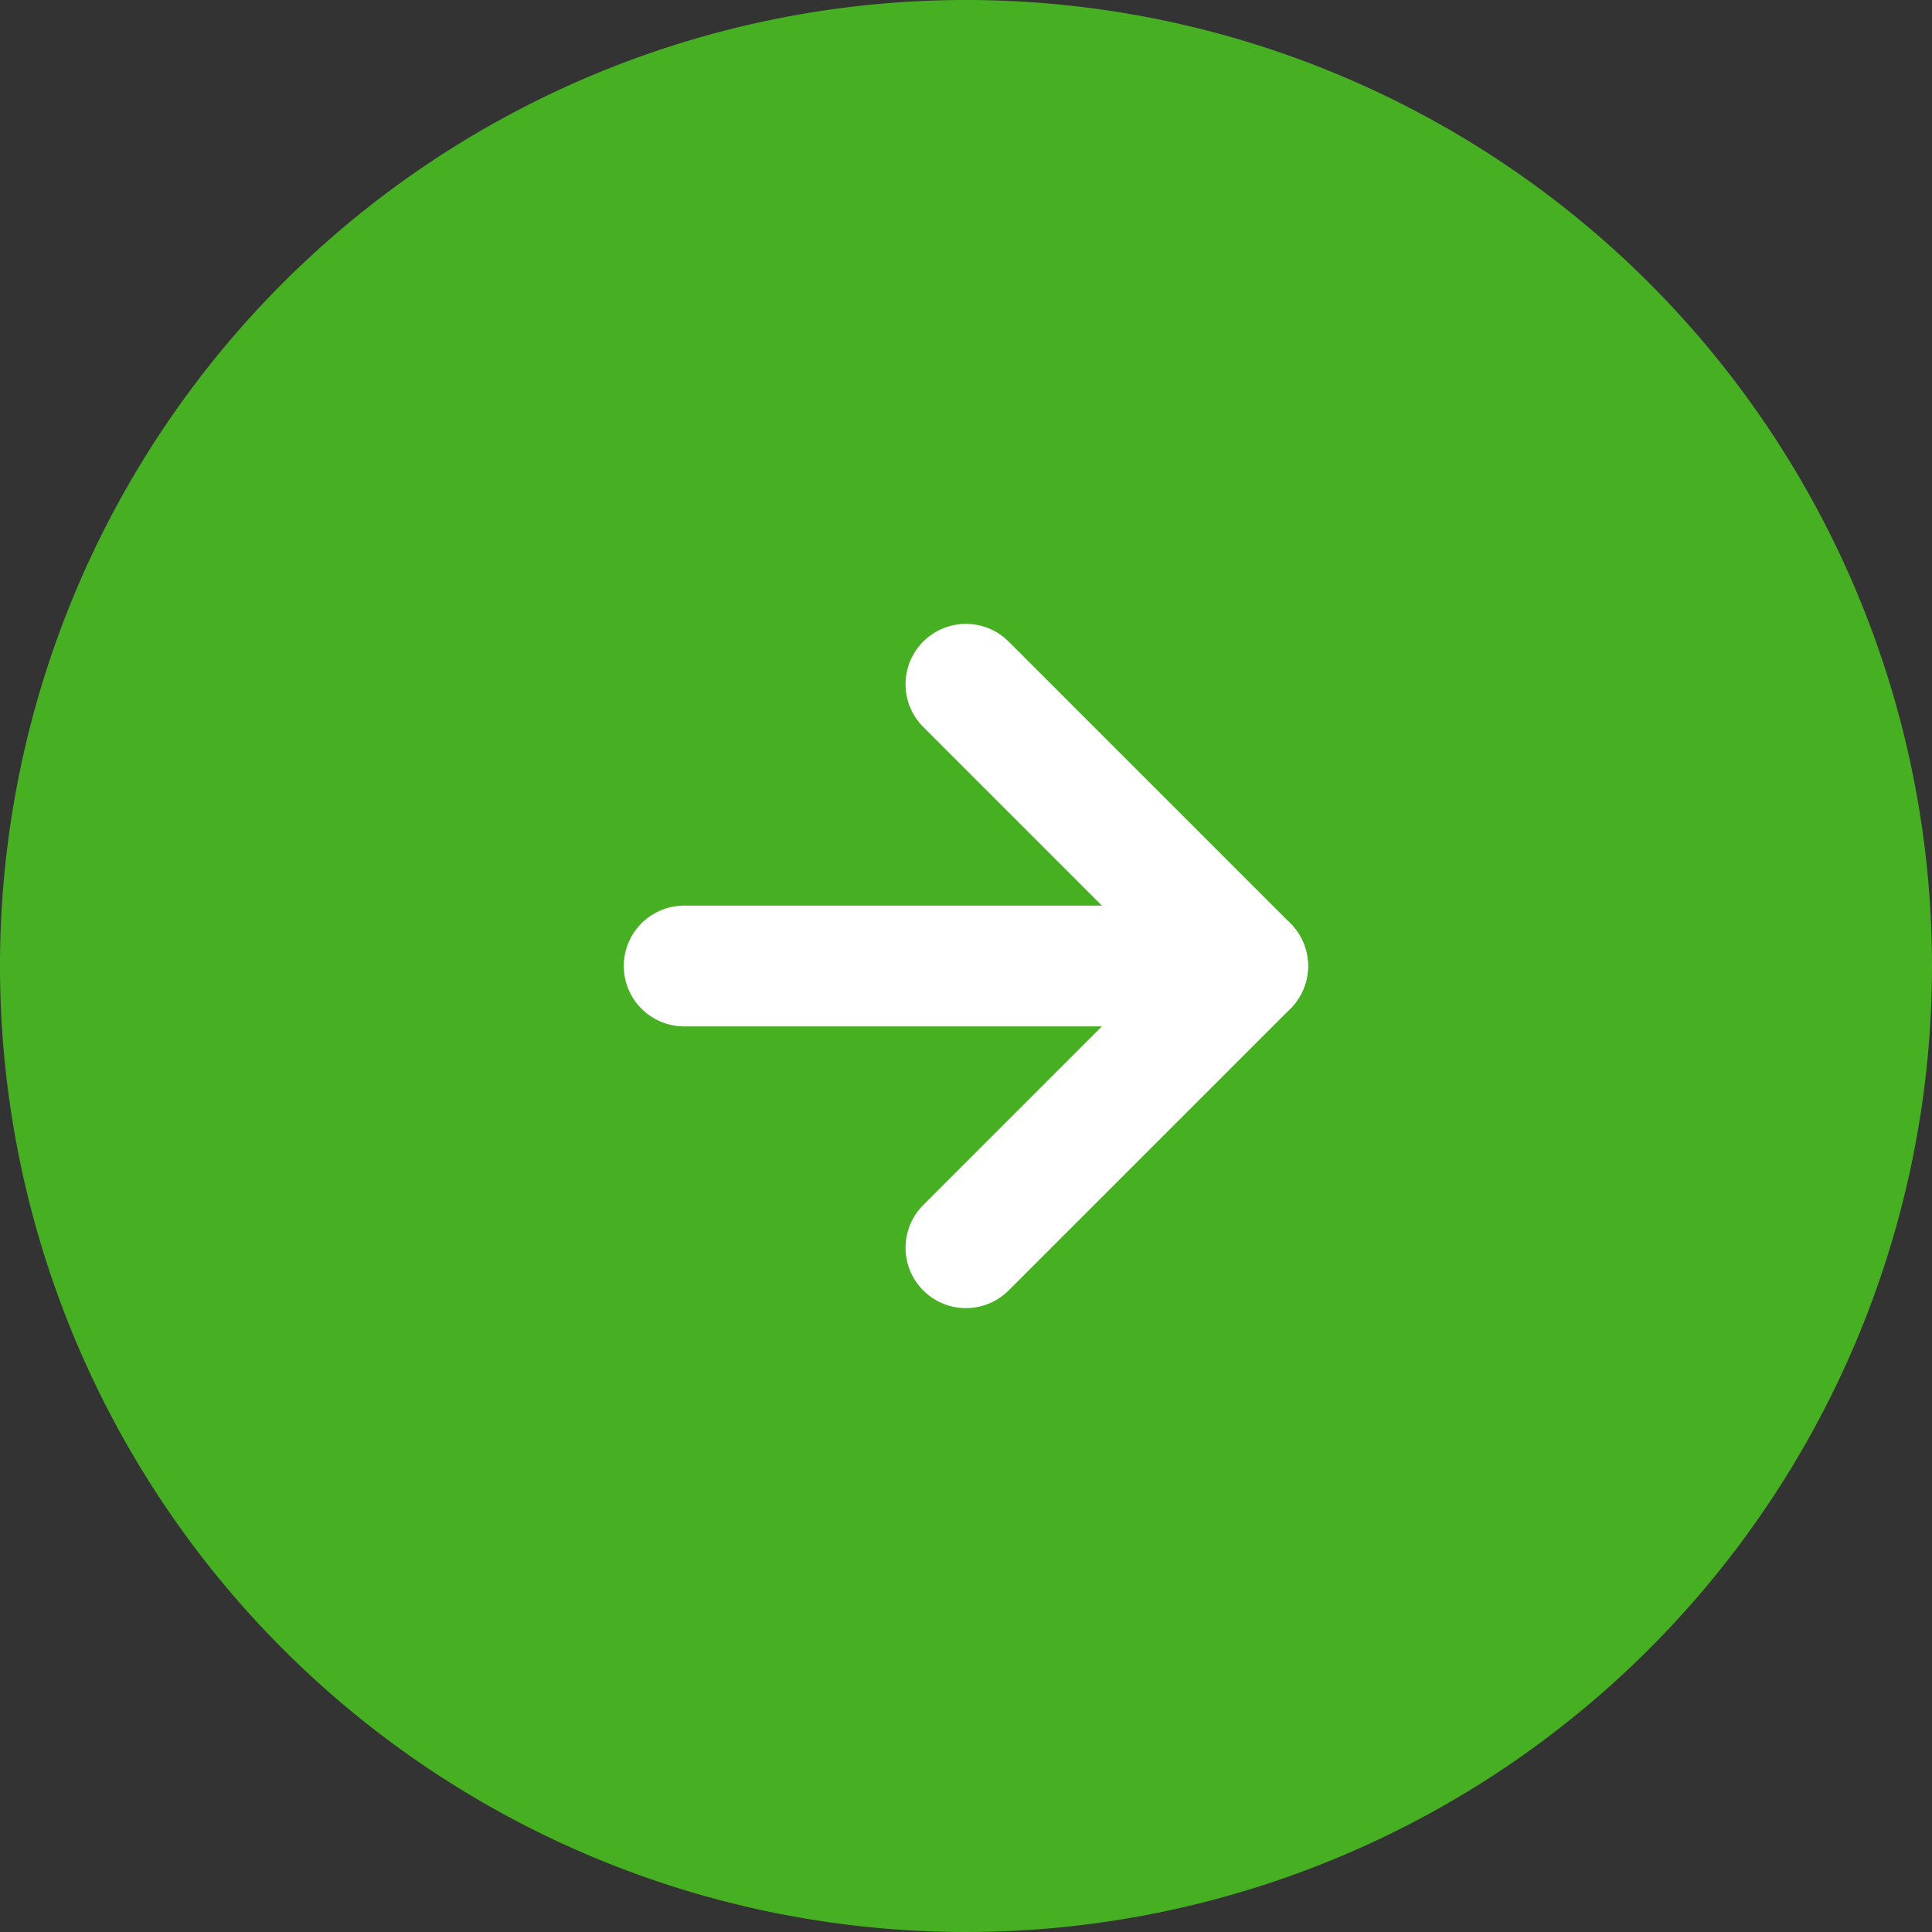
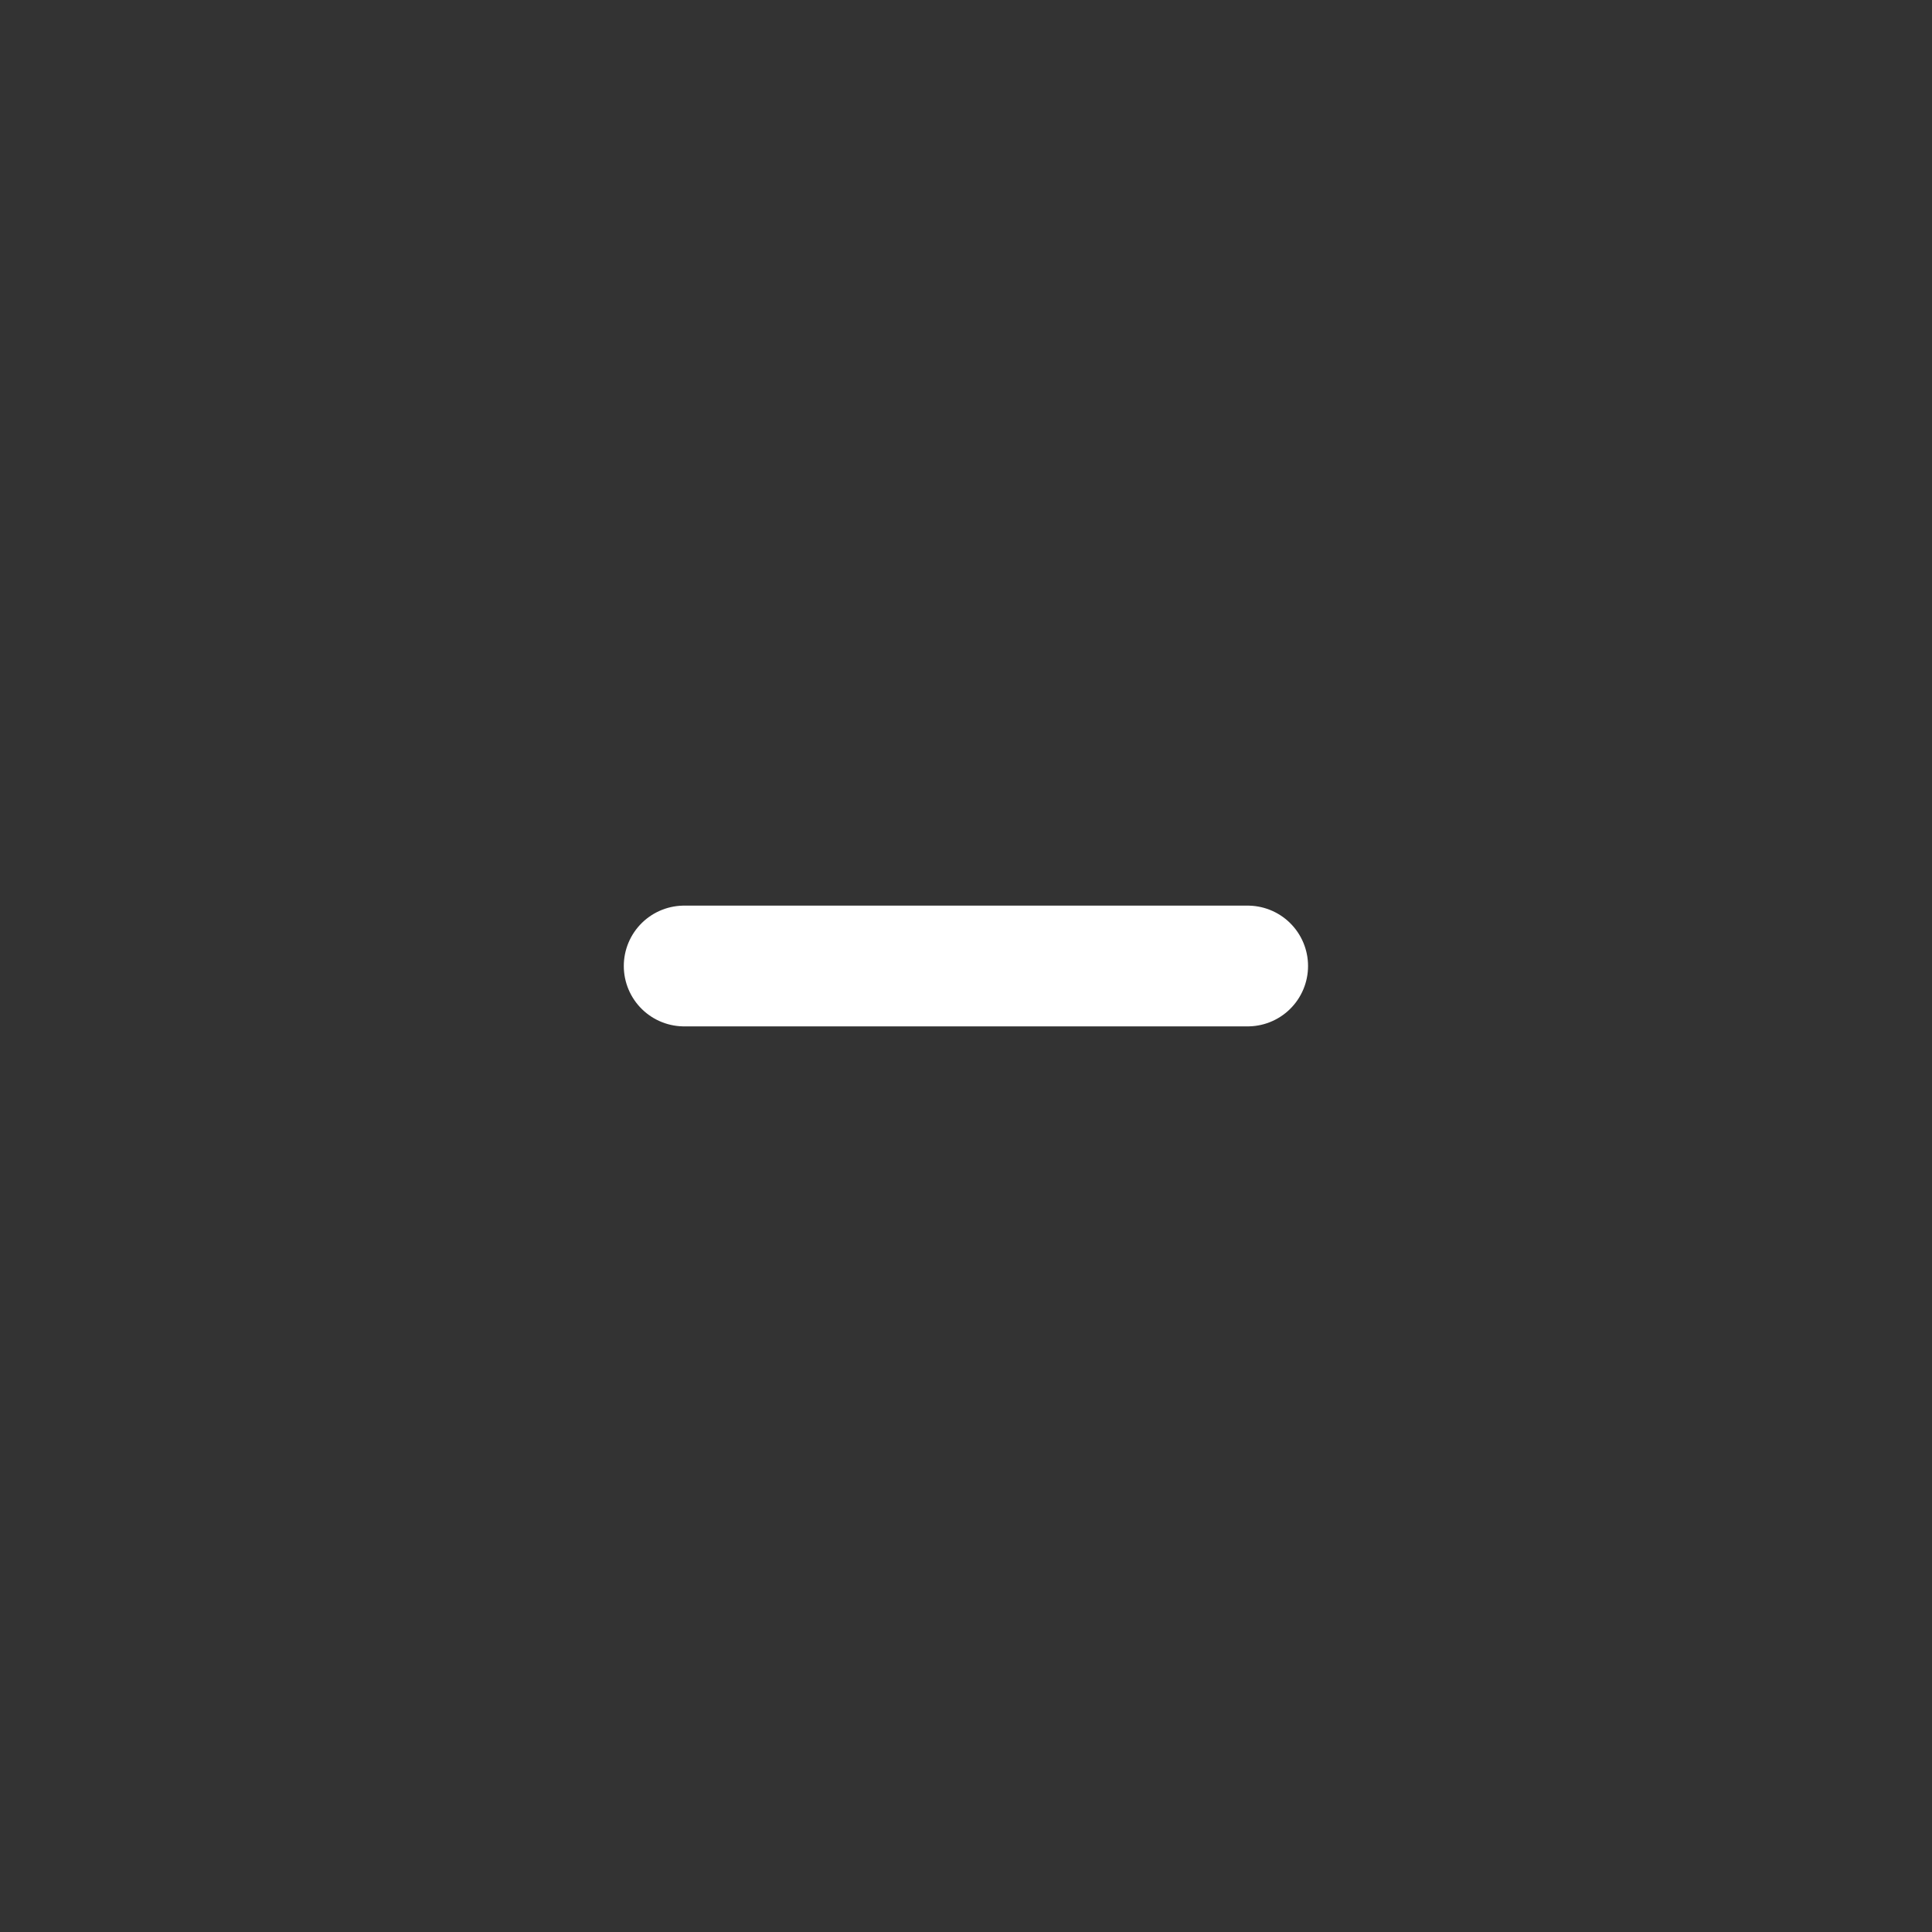
<svg xmlns="http://www.w3.org/2000/svg" width="24" height="24" viewBox="0 0 24 24">
  <rect x="0" y="0" width="24" height="24" fill="#333333" stroke="none" />
  <g id="グループ_66831" data-name="グループ 66831" transform="translate(15016.5 13569.5)">
-     <path id="パス_718300" data-name="パス 718300" d="M28,16A12,12,0,1,1,16,4,12,12,0,0,1,28,16Z" transform="translate(-15020.5 -13573.5)" fill="#47b022" />
+     <path id="パス_718300" data-name="パス 718300" d="M28,16Z" transform="translate(-15020.5 -13573.5)" fill="#47b022" />
    <g id="グループ_66832" data-name="グループ 66832" transform="translate(1.799 1.8)">
-       <path id="パス_718301" data-name="パス 718301" d="M24,23l3.5-3.5L24,16" transform="translate(-15030.3 -13578.8)" fill="none" stroke="#fff" stroke-linecap="round" stroke-linejoin="round" stroke-width="1.5" />
      <path id="パス_718302" data-name="パス 718302" d="M16,24h7" transform="translate(-15025.8 -13583.3)" fill="none" stroke="#fff" stroke-linecap="round" stroke-linejoin="round" stroke-width="1.5" />
    </g>
  </g>
</svg>